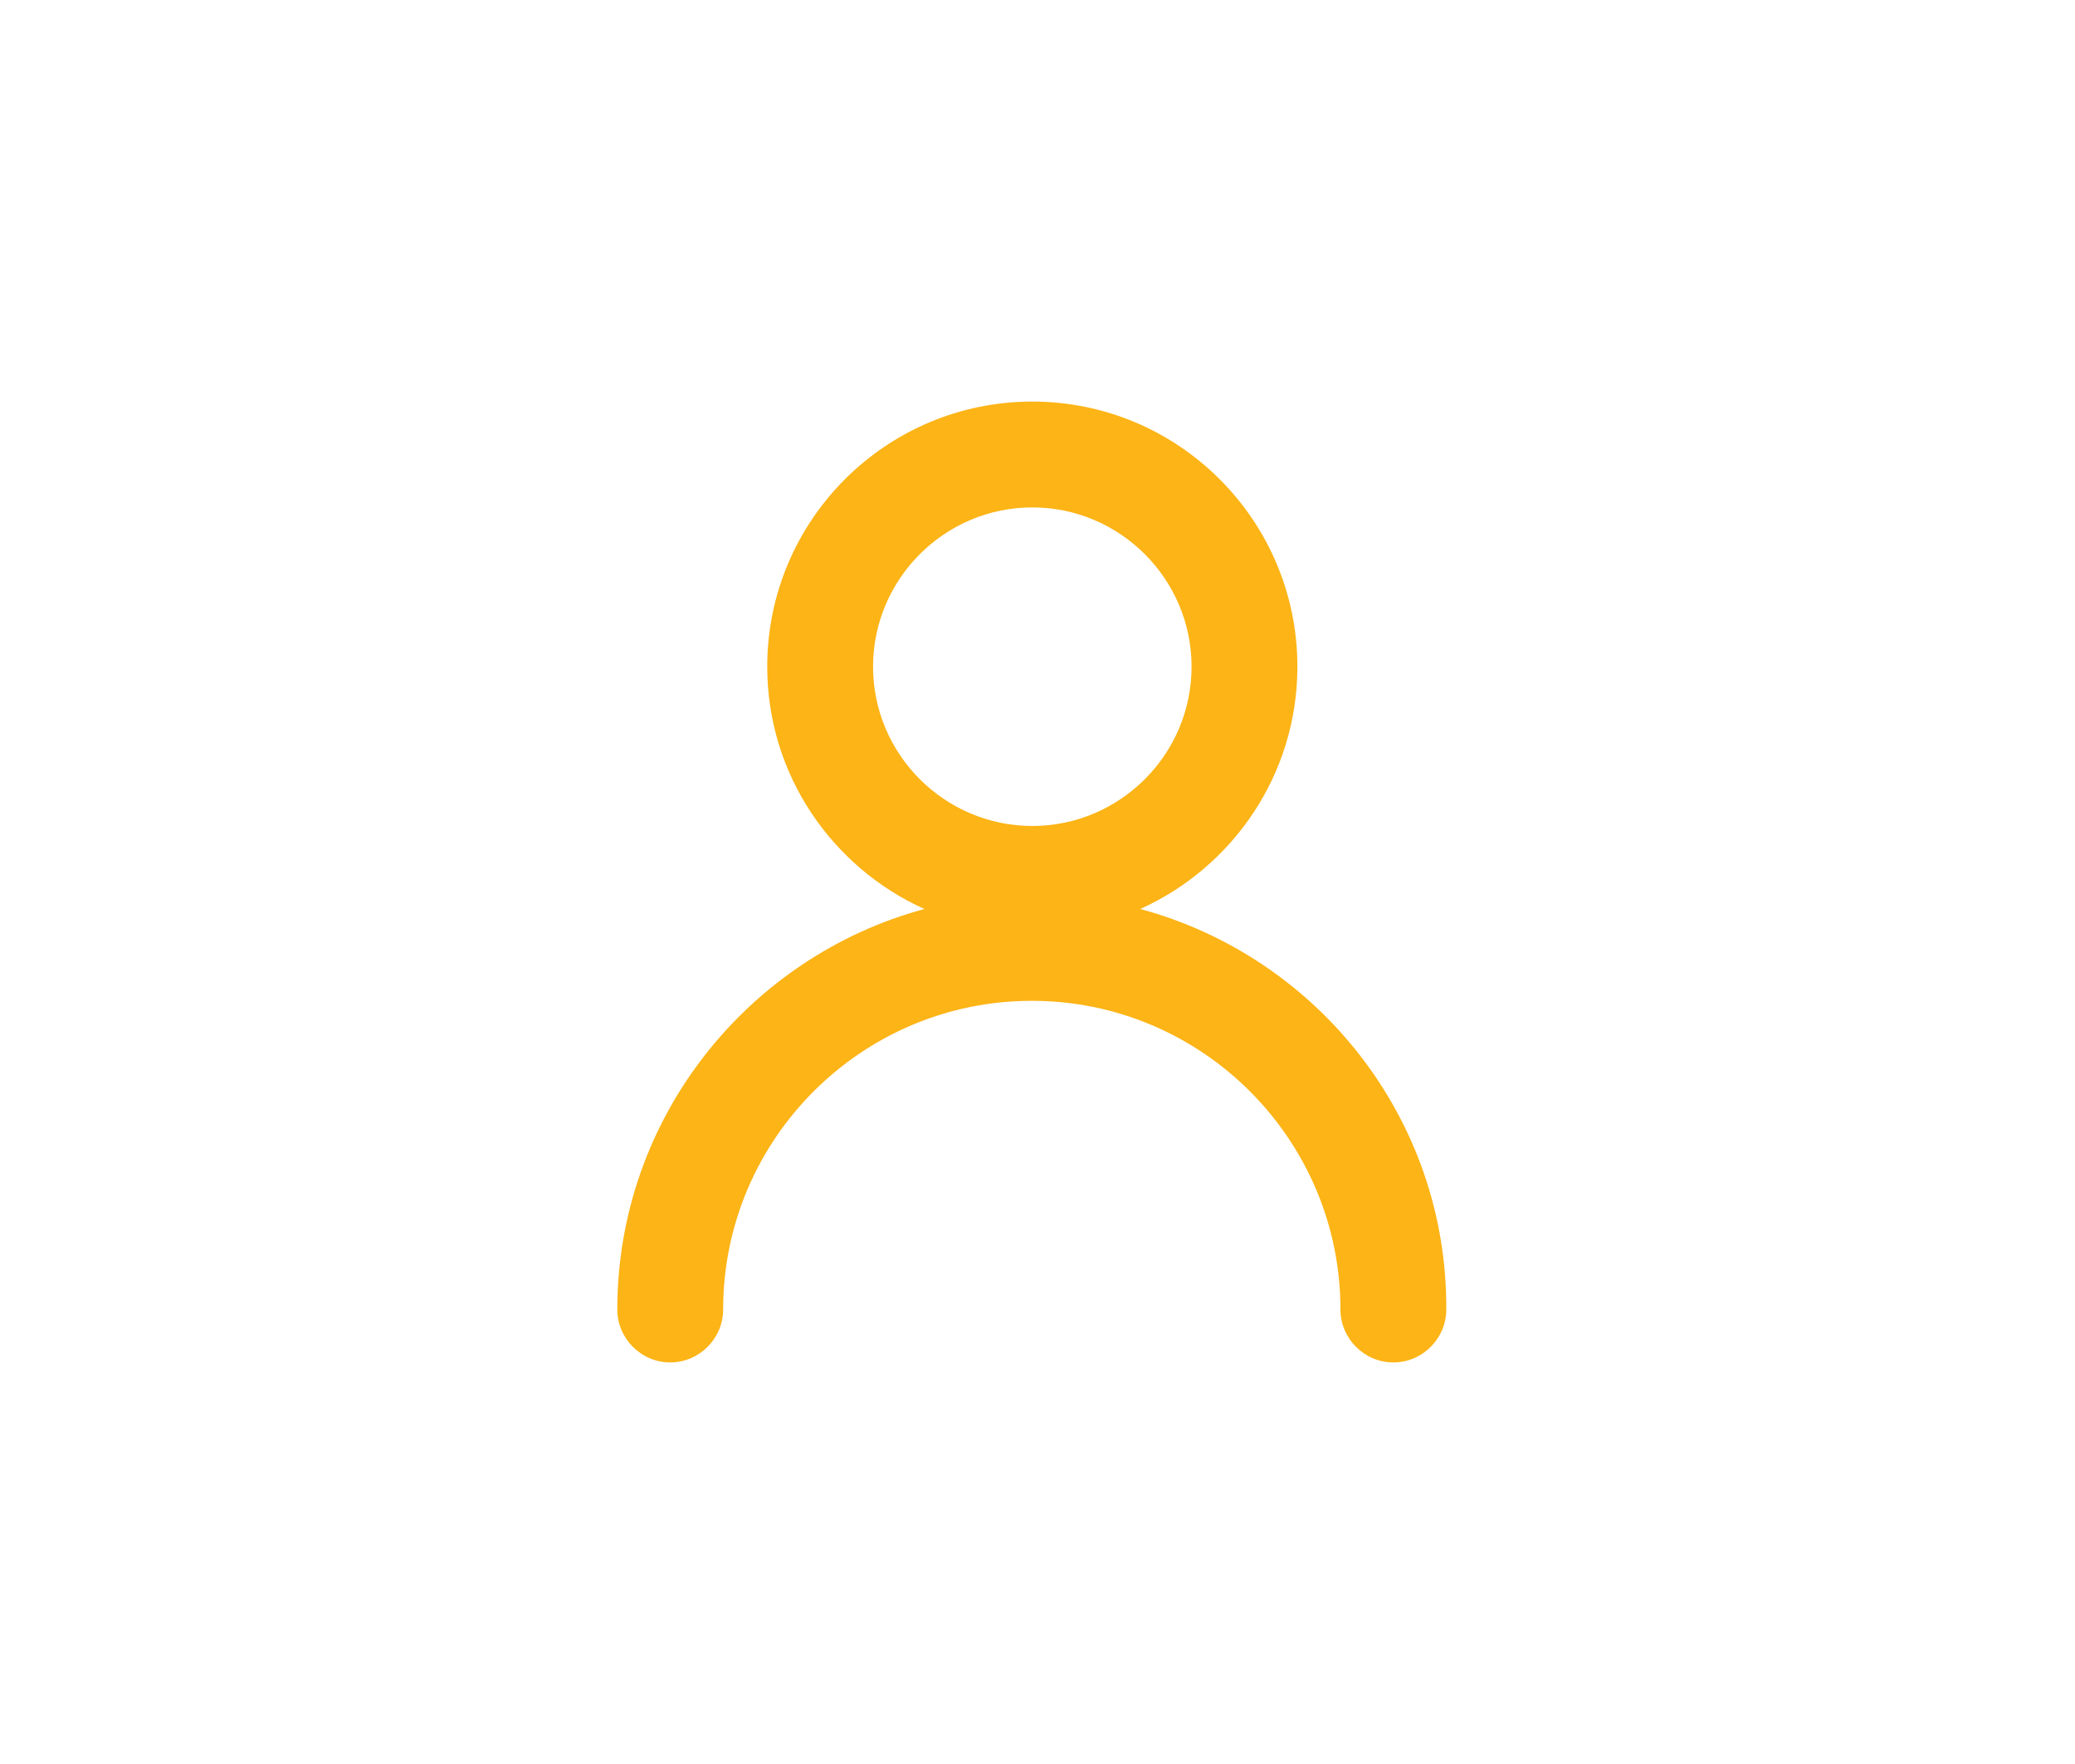
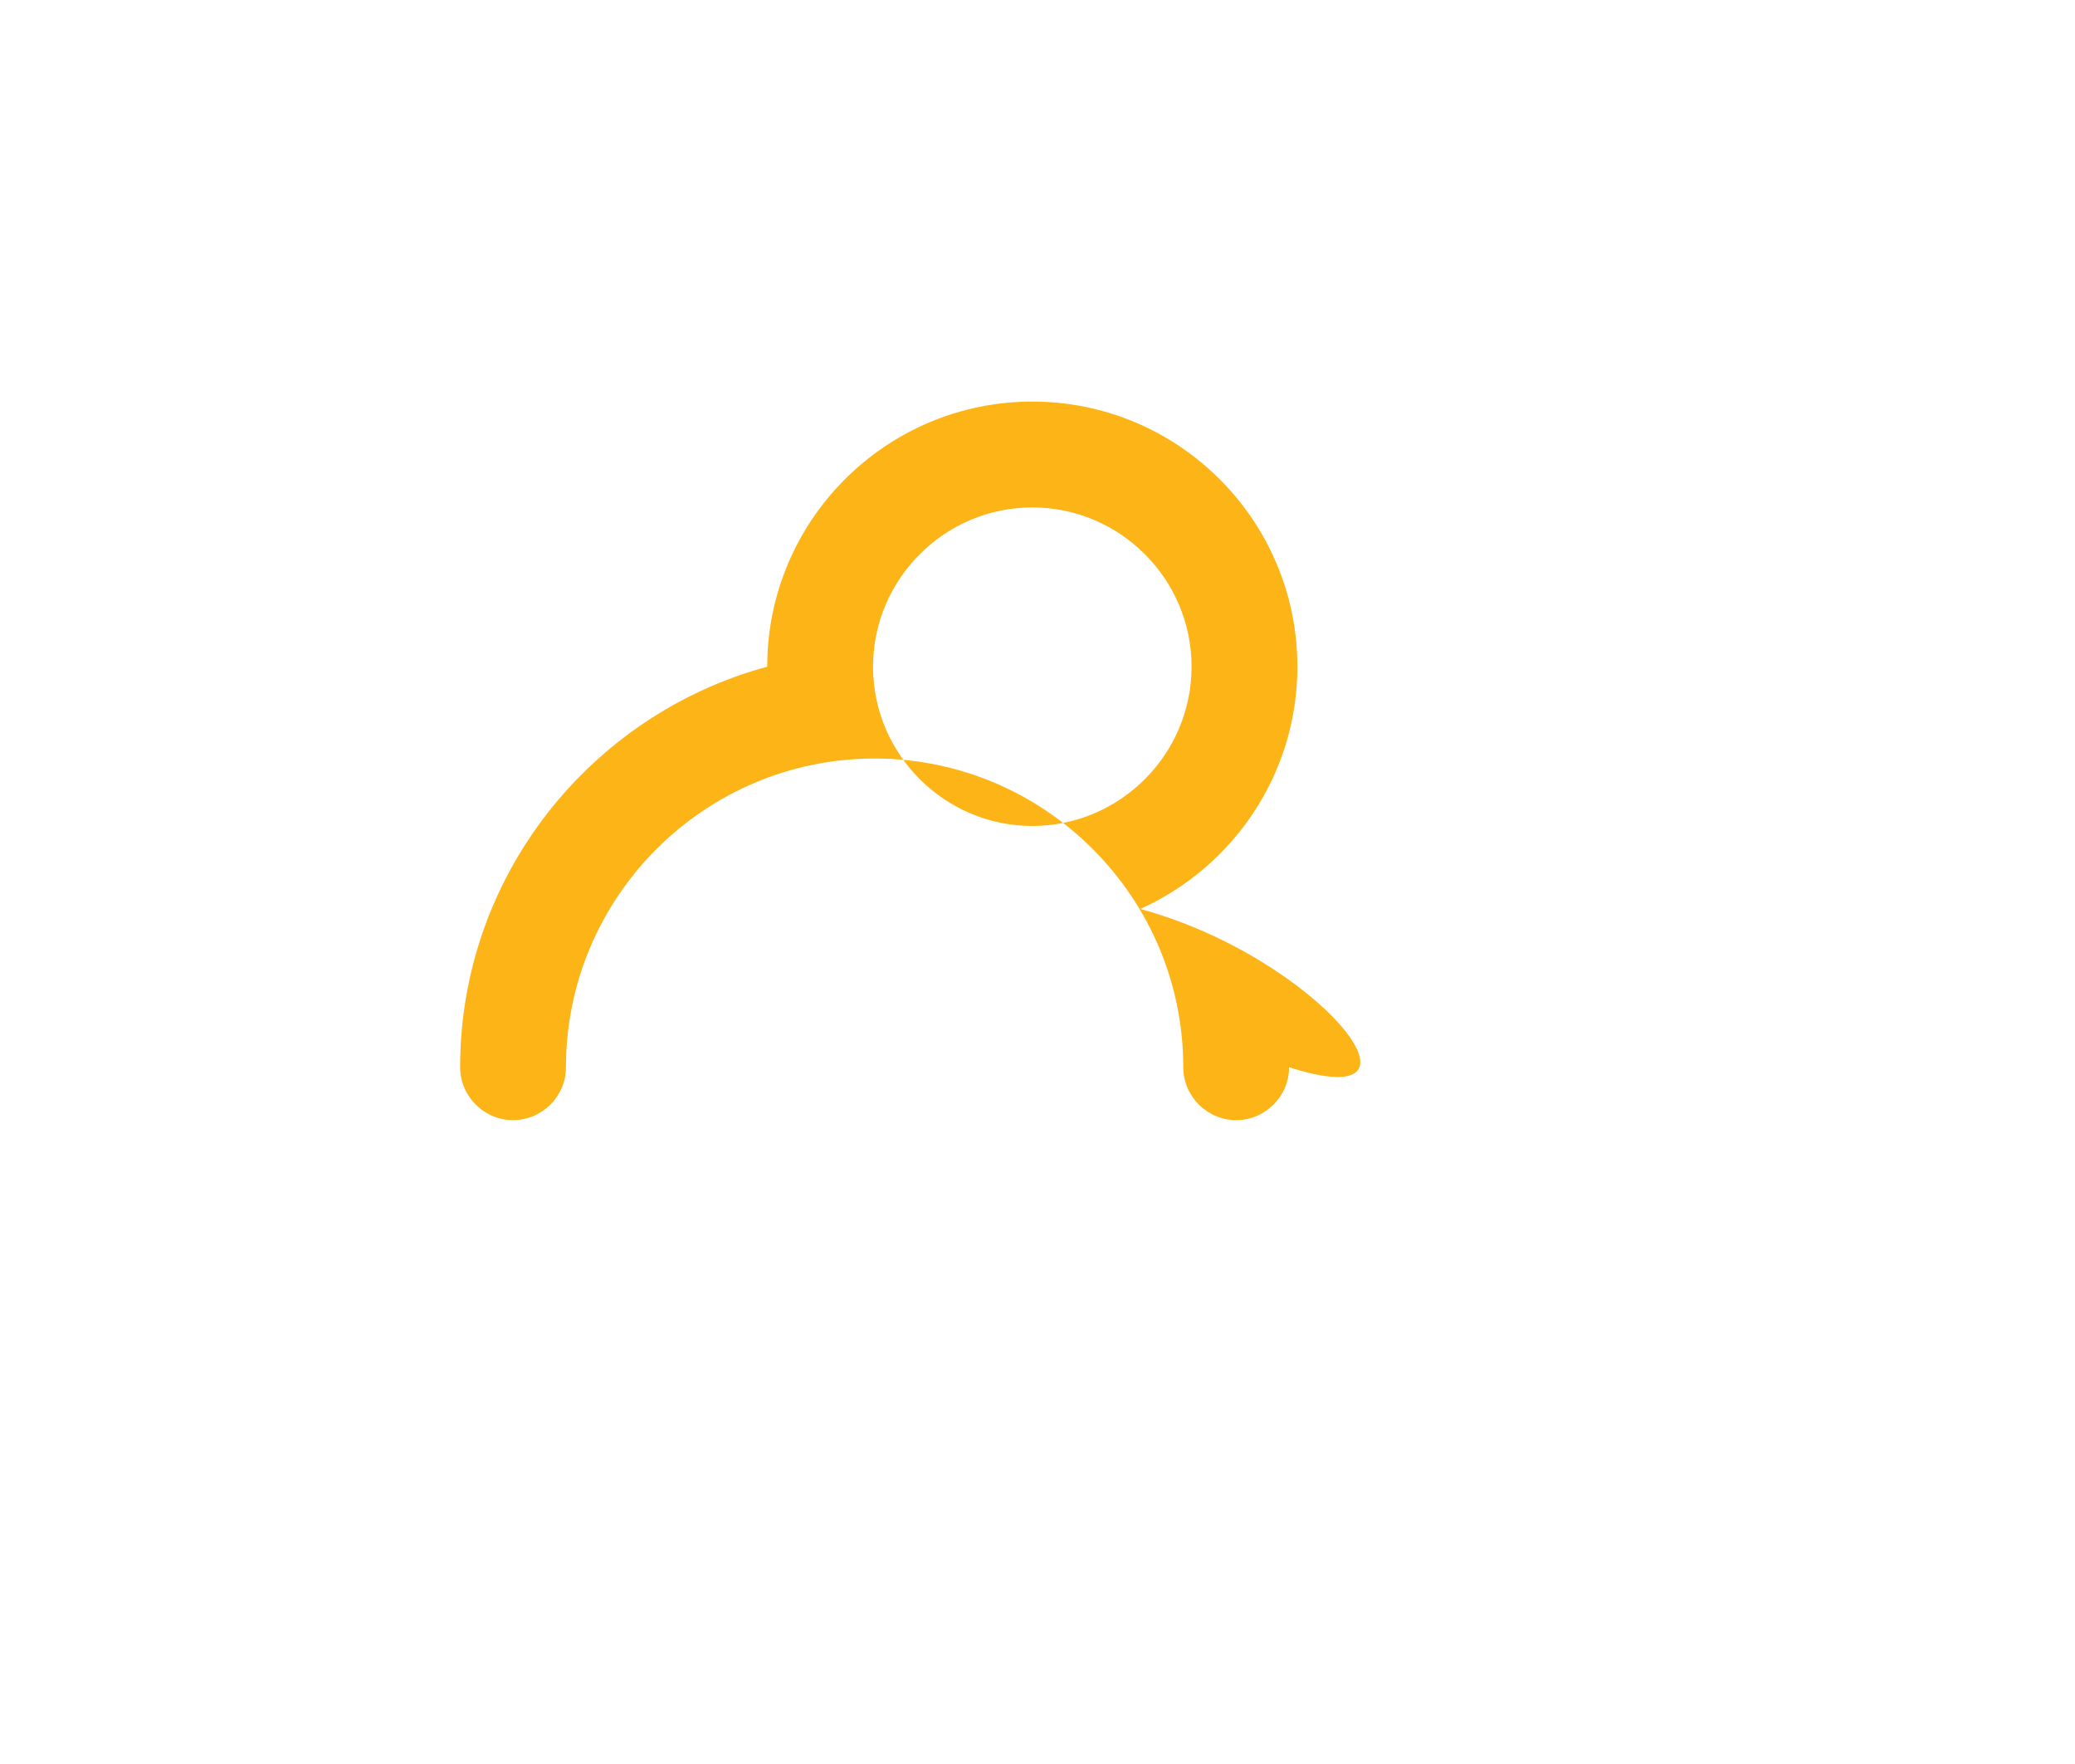
<svg xmlns="http://www.w3.org/2000/svg" xmlns:xlink="http://www.w3.org/1999/xlink" version="1.1" id="Layer_1" x="0px" y="0px" viewBox="0 0 400 340" style="enable-background:new 0 0 400 340;" xml:space="preserve">
  <style type="text/css">
	.st0{clip-path:url(#SVGID_2_);}
	.st1{clip-path:url(#SVGID_4_);fill:#FCB416;}
	.st2{clip-path:url(#SVGID_6_);}
	.st3{clip-path:url(#SVGID_8_);fill:#FCB416;}
	.st4{fill-rule:evenodd;clip-rule:evenodd;fill:#FCB416;}
</style>
  <g>
    <g>
      <defs>
-         <path id="SVGID_1_" d="M207.2-927.7v-6.6c0-4.7-3.8-8.5-8.5-8.5s-8.5,3.8-8.5,8.5v6.6c-14.9,3.8-26,17.3-26,33.4v8     c0,19,15.5,34.5,34.5,34.5c9.6,0,17.5,7.9,17.5,17.5v8c0,9.6-7.9,17.5-17.5,17.5s-17.5-7.9-17.5-17.5v-8c0-4.7-3.8-8.5-8.5-8.5     s-8.5,3.8-8.5,8.5v8c0,16.1,11.1,29.6,26,33.4v6.6c0,4.7,3.8,8.5,8.5,8.5s8.5-3.8,8.5-8.5v-6.6c14.9-3.8,26-17.3,26-33.4v-8     c0-19-15.5-34.5-34.5-34.5c-9.6,0-17.5-7.9-17.5-17.5v-8c0-9.6,7.9-17.5,17.5-17.5s17.5,7.9,17.5,17.5v8c0,4.7,3.8,8.5,8.5,8.5     s8.5-3.8,8.5-8.5v-8C233.2-910.4,222.1-923.9,207.2-927.7" />
-       </defs>
+         </defs>
      <clipPath id="SVGID_2_">
        <use xlink:href="#SVGID_1_" style="overflow:visible;" />
      </clipPath>
      <g class="st0">
        <g>
          <defs>
            <rect id="SVGID_3_" x="-566.8" y="-2526.8" width="1530" height="5392" />
          </defs>
          <clipPath id="SVGID_4_">
            <use xlink:href="#SVGID_3_" style="overflow:visible;" />
          </clipPath>
-           <rect x="159.2" y="-947.8" class="st1" width="79" height="175" />
        </g>
      </g>
    </g>
  </g>
  <g>
    <g>
      <defs>
-         <path id="SVGID_5_" d="M207.2-927.7v-6.6c0-4.7-3.8-8.5-8.5-8.5s-8.5,3.8-8.5,8.5v6.6c-14.9,3.8-26,17.3-26,33.4v8     c0,19,15.5,34.5,34.5,34.5c9.6,0,17.5,7.9,17.5,17.5v8c0,9.6-7.9,17.5-17.5,17.5s-17.5-7.9-17.5-17.5v-8c0-4.7-3.8-8.5-8.5-8.5     s-8.5,3.8-8.5,8.5v8c0,16.1,11.1,29.6,26,33.4v6.6c0,4.7,3.8,8.5,8.5,8.5s8.5-3.8,8.5-8.5v-6.6c14.9-3.8,26-17.3,26-33.4v-8     c0-19-15.5-34.5-34.5-34.5c-9.6,0-17.5-7.9-17.5-17.5v-8c0-9.6,7.9-17.5,17.5-17.5s17.5,7.9,17.5,17.5v8c0,4.7,3.8,8.5,8.5,8.5     s8.5-3.8,8.5-8.5v-8C233.2-910.4,222.1-923.9,207.2-927.7" />
-       </defs>
+         </defs>
      <clipPath id="SVGID_6_">
        <use xlink:href="#SVGID_5_" style="overflow:visible;" />
      </clipPath>
      <g class="st2">
        <g>
          <defs>
            <rect id="SVGID_7_" x="-566.8" y="-2526.8" width="1530" height="5392" />
          </defs>
          <clipPath id="SVGID_8_">
            <use xlink:href="#SVGID_7_" style="overflow:visible;" />
          </clipPath>
          <rect x="159.2" y="-947.8" class="st3" width="79" height="175" />
        </g>
      </g>
    </g>
  </g>
  <g id="RLC-RLS-Homepage_1_">
    <g id="Salary-Trends-2020_B_1_" transform="translate(-1082, -1589)">
      <g id="Request-the-Salary-Guide-Copy-2_1_" transform="translate(1, 1297)">
        <g transform="translate(990, 282)">
-           <path id="Fill-1_1_" class="st4" d="M259.3,138.5c0-16.9,13.8-30.7,30.7-30.7s30.7,13.8,30.7,30.7s-13.8,30.7-30.7,30.7      S259.3,155.4,259.3,138.5 M310.8,185.2c17.8-8,30.3-25.9,30.3-46.7c0-28.2-22.9-51.1-51.1-51.1s-51.1,22.9-51.1,51.1      c0,20.8,12.5,38.7,30.3,46.7c-34,9.2-59.2,40.3-59.2,77.2c0,5.6,4.6,10.2,10.2,10.2c5.6,0,10.2-4.6,10.2-10.2      c0-32.8,26.7-59.5,59.5-59.5s59.5,26.7,59.5,59.5c0,5.6,4.6,10.2,10.2,10.2s10.2-4.6,10.2-10.2      C370,225.5,344.9,194.4,310.8,185.2" />
+           <path id="Fill-1_1_" class="st4" d="M259.3,138.5c0-16.9,13.8-30.7,30.7-30.7s30.7,13.8,30.7,30.7s-13.8,30.7-30.7,30.7      S259.3,155.4,259.3,138.5 M310.8,185.2c17.8-8,30.3-25.9,30.3-46.7c0-28.2-22.9-51.1-51.1-51.1s-51.1,22.9-51.1,51.1      c-34,9.2-59.2,40.3-59.2,77.2c0,5.6,4.6,10.2,10.2,10.2c5.6,0,10.2-4.6,10.2-10.2      c0-32.8,26.7-59.5,59.5-59.5s59.5,26.7,59.5,59.5c0,5.6,4.6,10.2,10.2,10.2s10.2-4.6,10.2-10.2      C370,225.5,344.9,194.4,310.8,185.2" />
        </g>
      </g>
    </g>
  </g>
</svg>